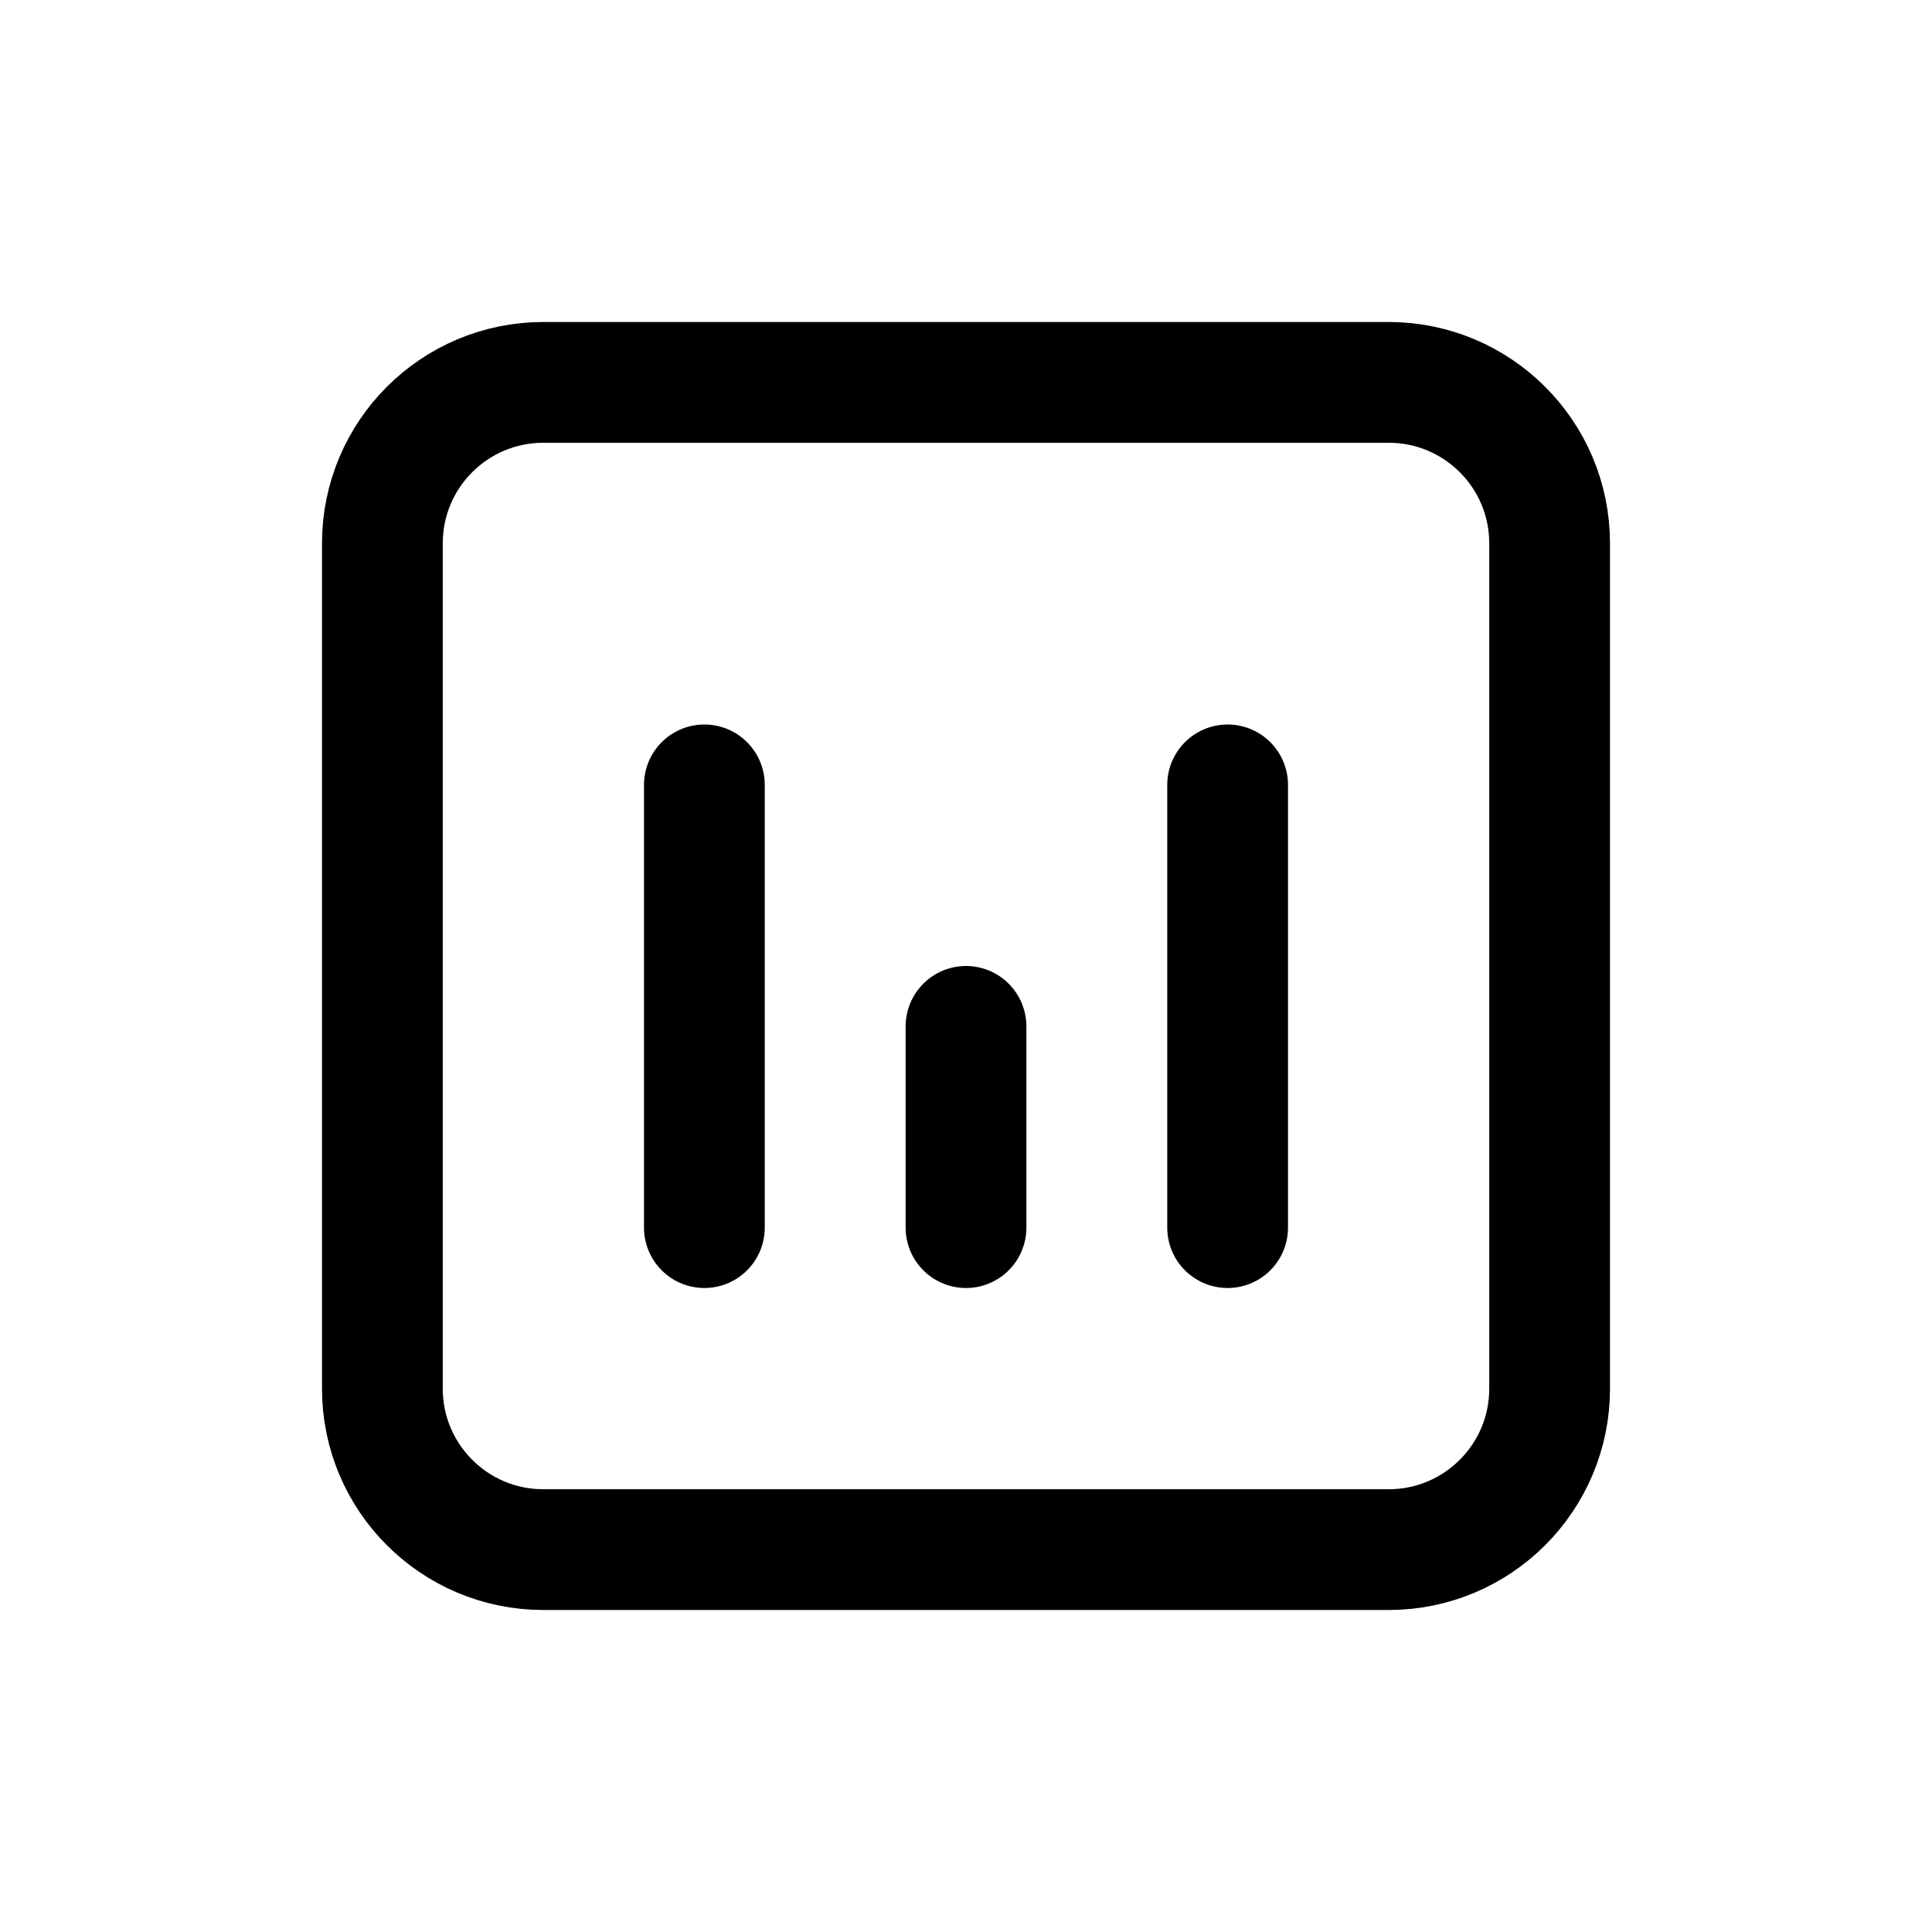
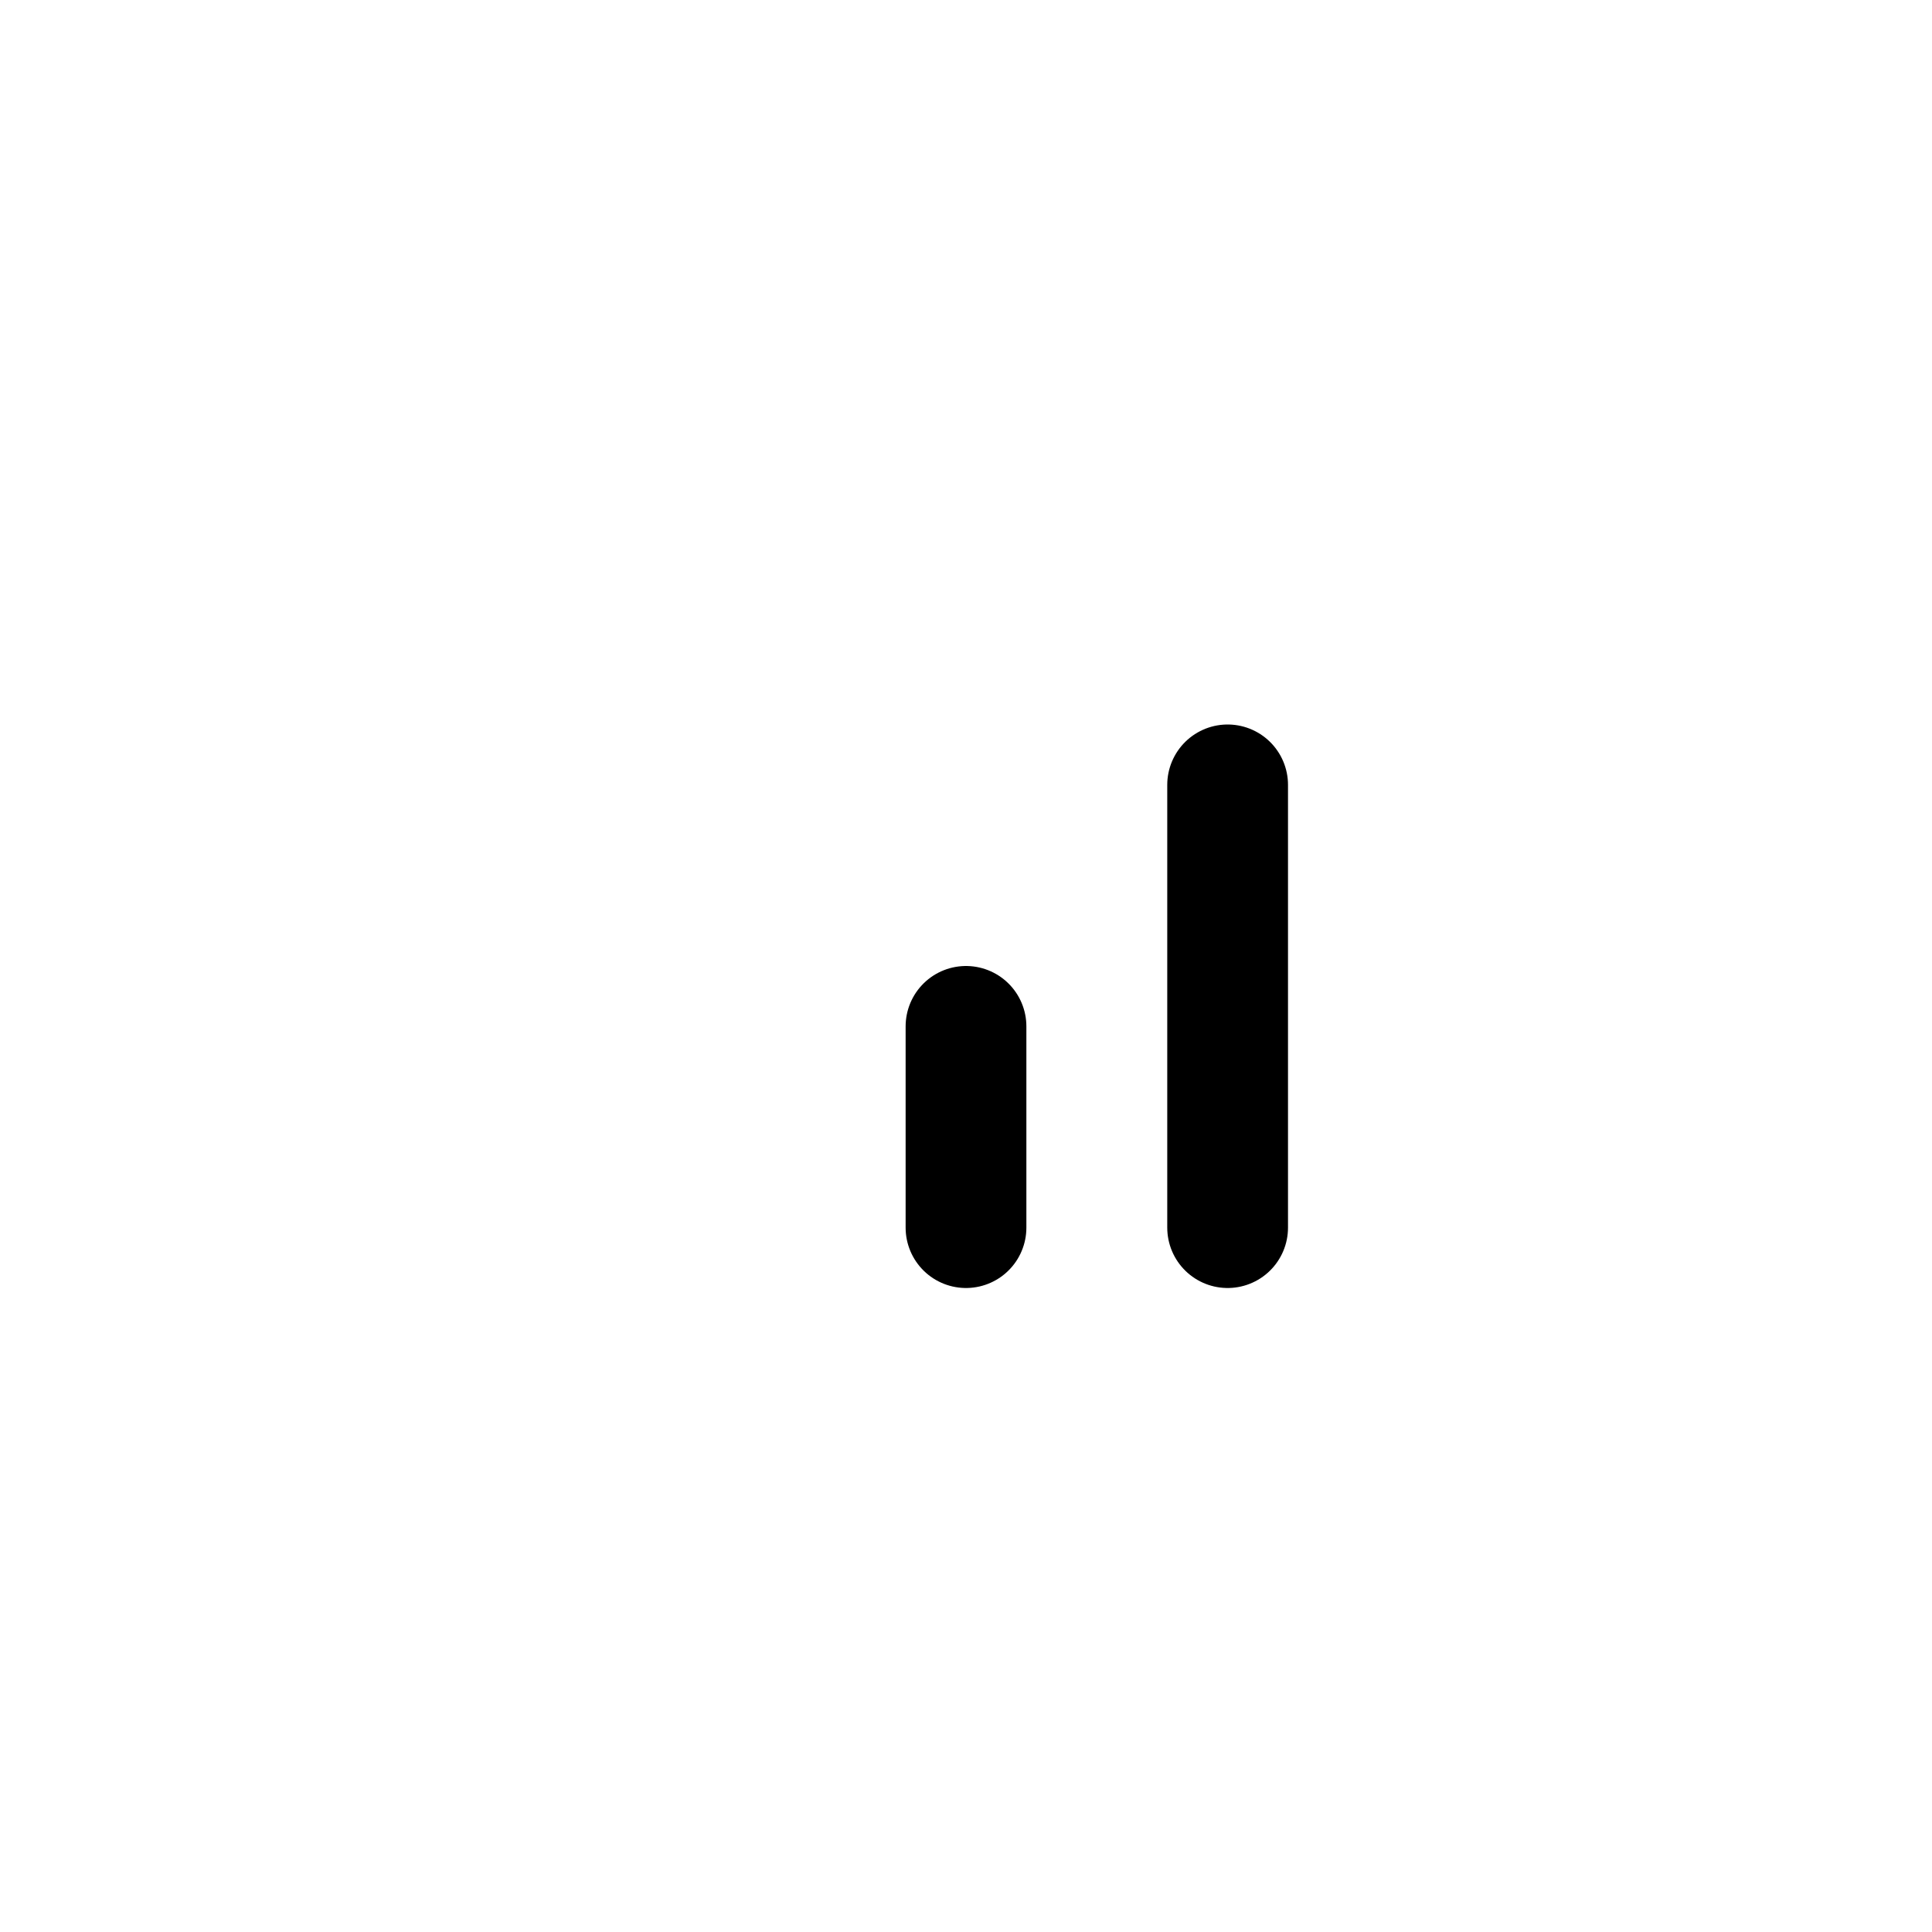
<svg xmlns="http://www.w3.org/2000/svg" fill="none" viewBox="0 0 24 24">
-   <path stroke="currentColor" stroke-linecap="round" stroke-linejoin="round" stroke-width="1.5" d="M4.75 6.75C4.75 5.645 5.645 4.75 6.75 4.75H17.25C18.355 4.75 19.25 5.645 19.25 6.75V17.25C19.25 18.355 18.355 19.25 17.25 19.25H6.75C5.645 19.25 4.75 18.355 4.75 17.25V6.75Z" />
-   <path stroke="currentColor" stroke-linecap="round" stroke-linejoin="round" stroke-width="1.5" d="M8.75 15.25V9.75" />
  <path stroke="currentColor" stroke-linecap="round" stroke-linejoin="round" stroke-width="1.5" d="M15.25 15.25V9.75" />
  <path stroke="currentColor" stroke-linecap="round" stroke-linejoin="round" stroke-width="1.5" d="M12 15.25V12.75" />
</svg>